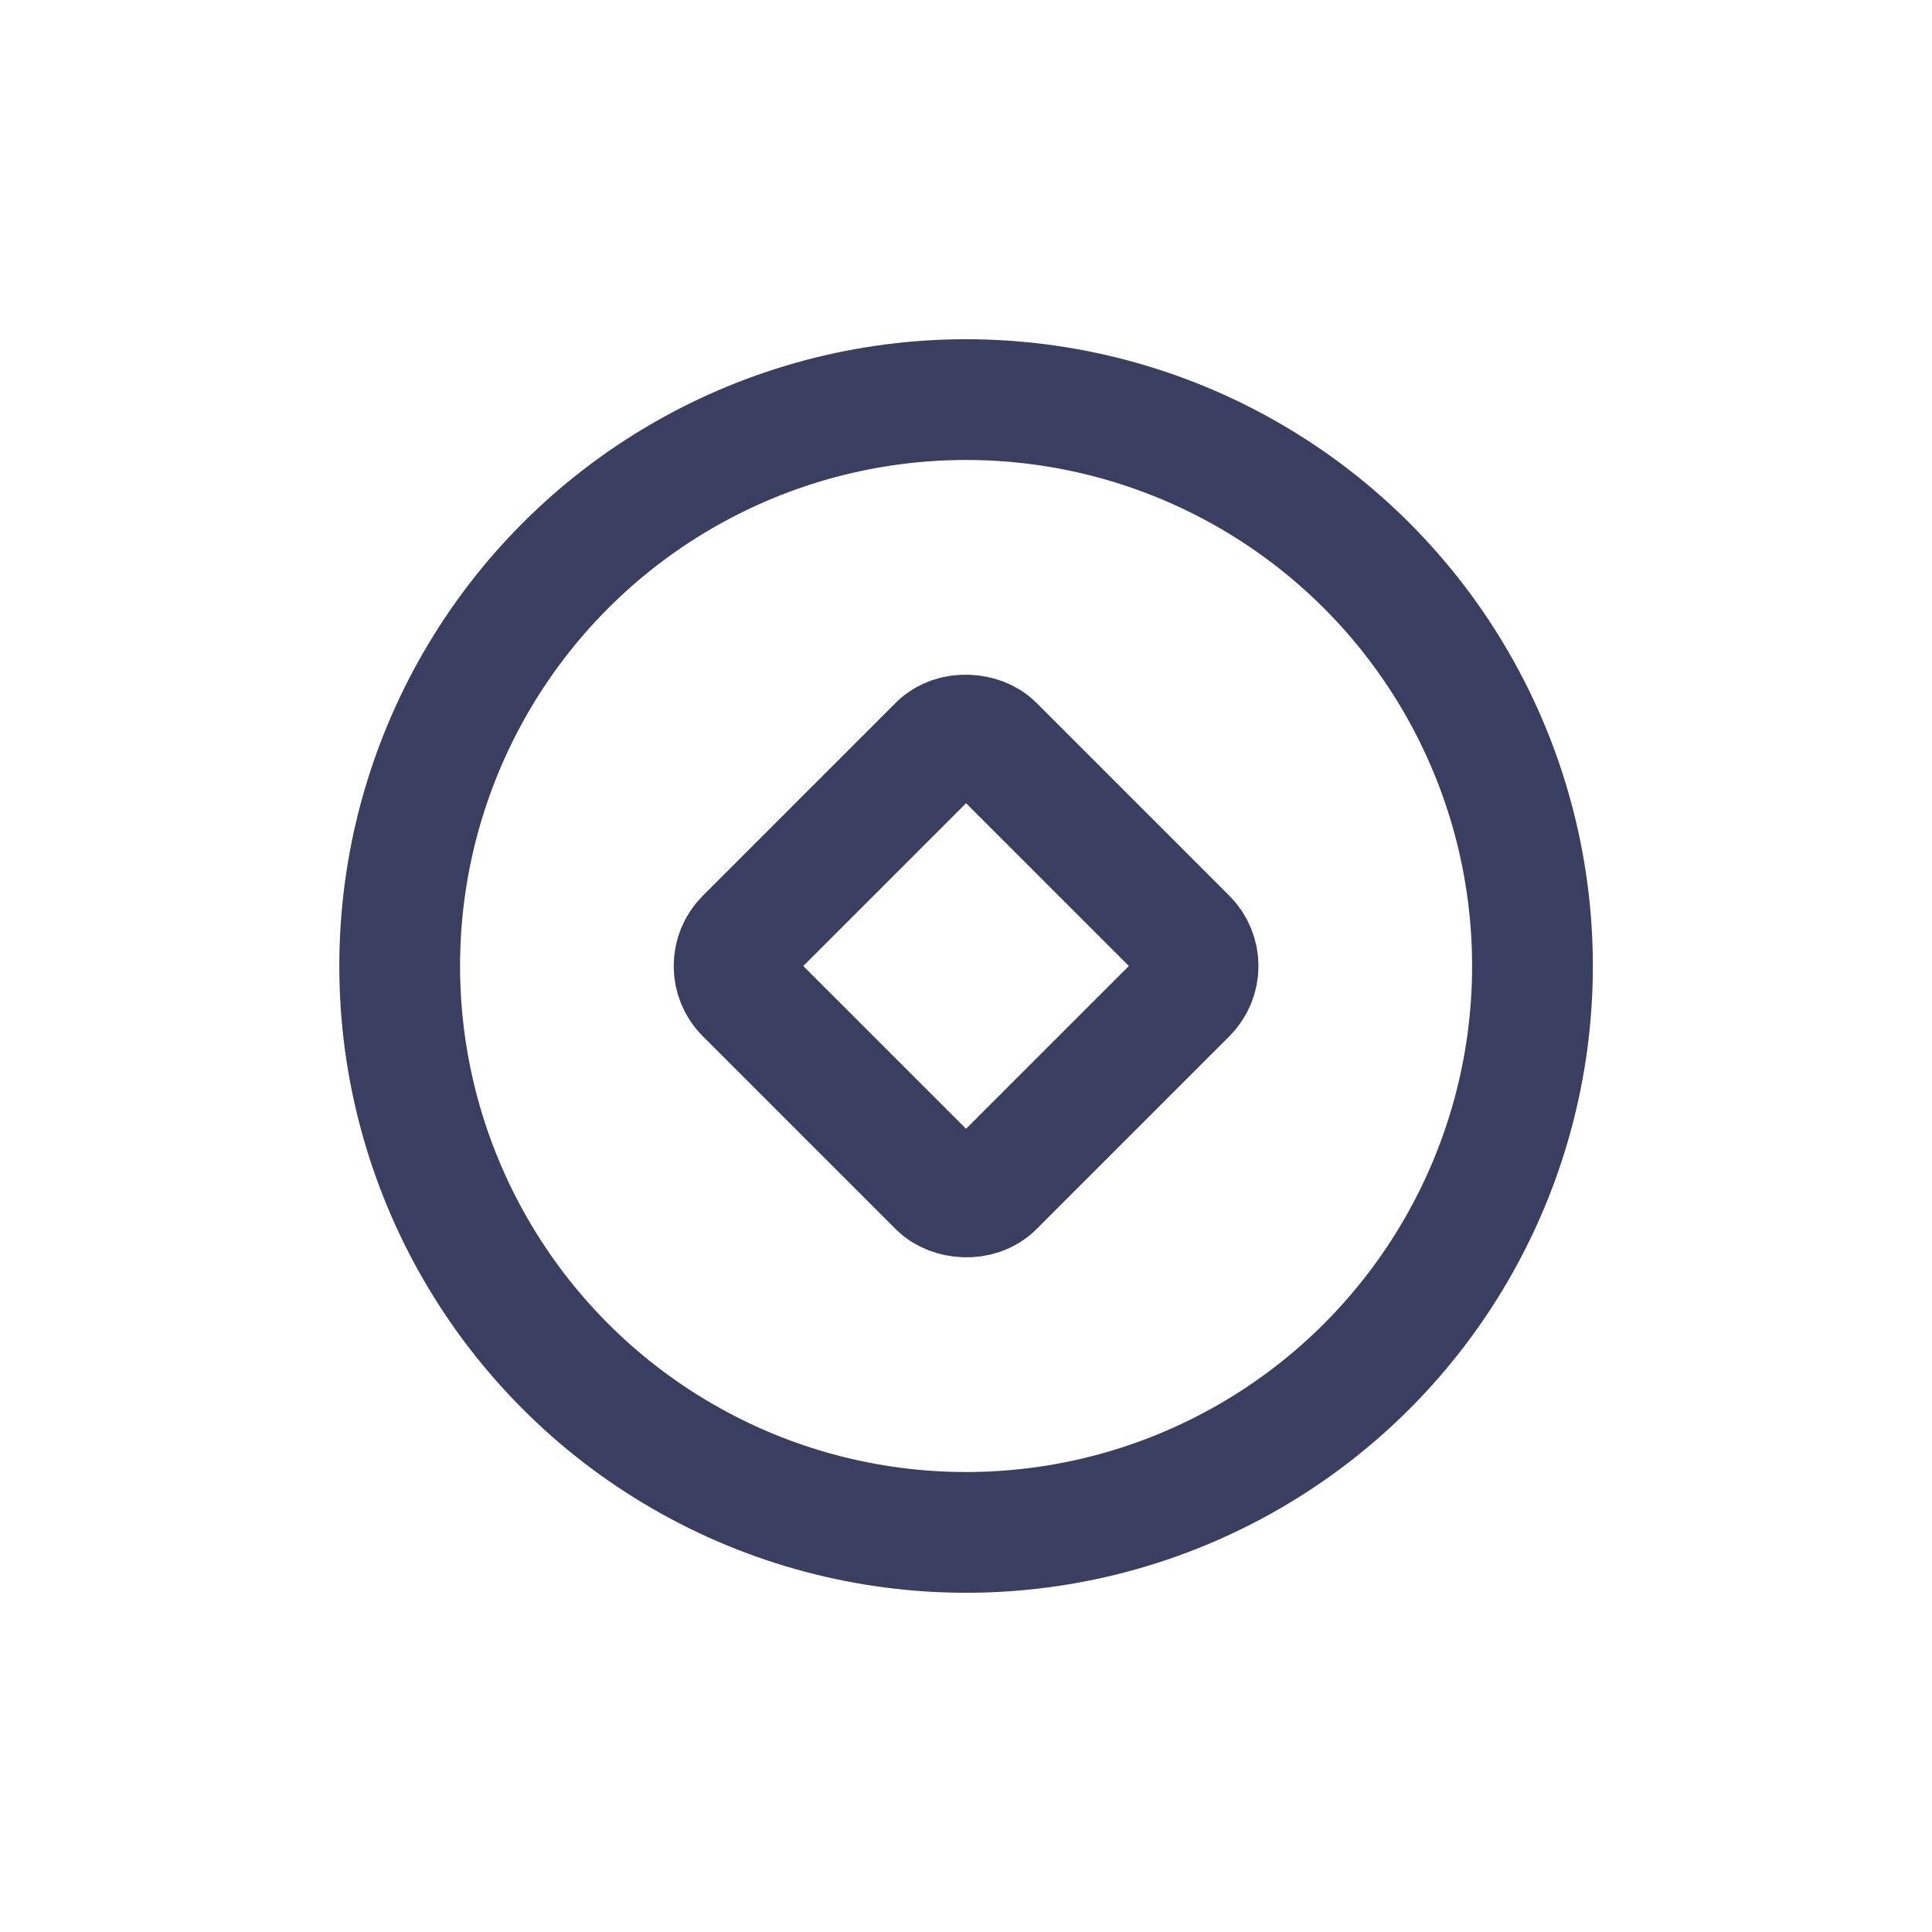
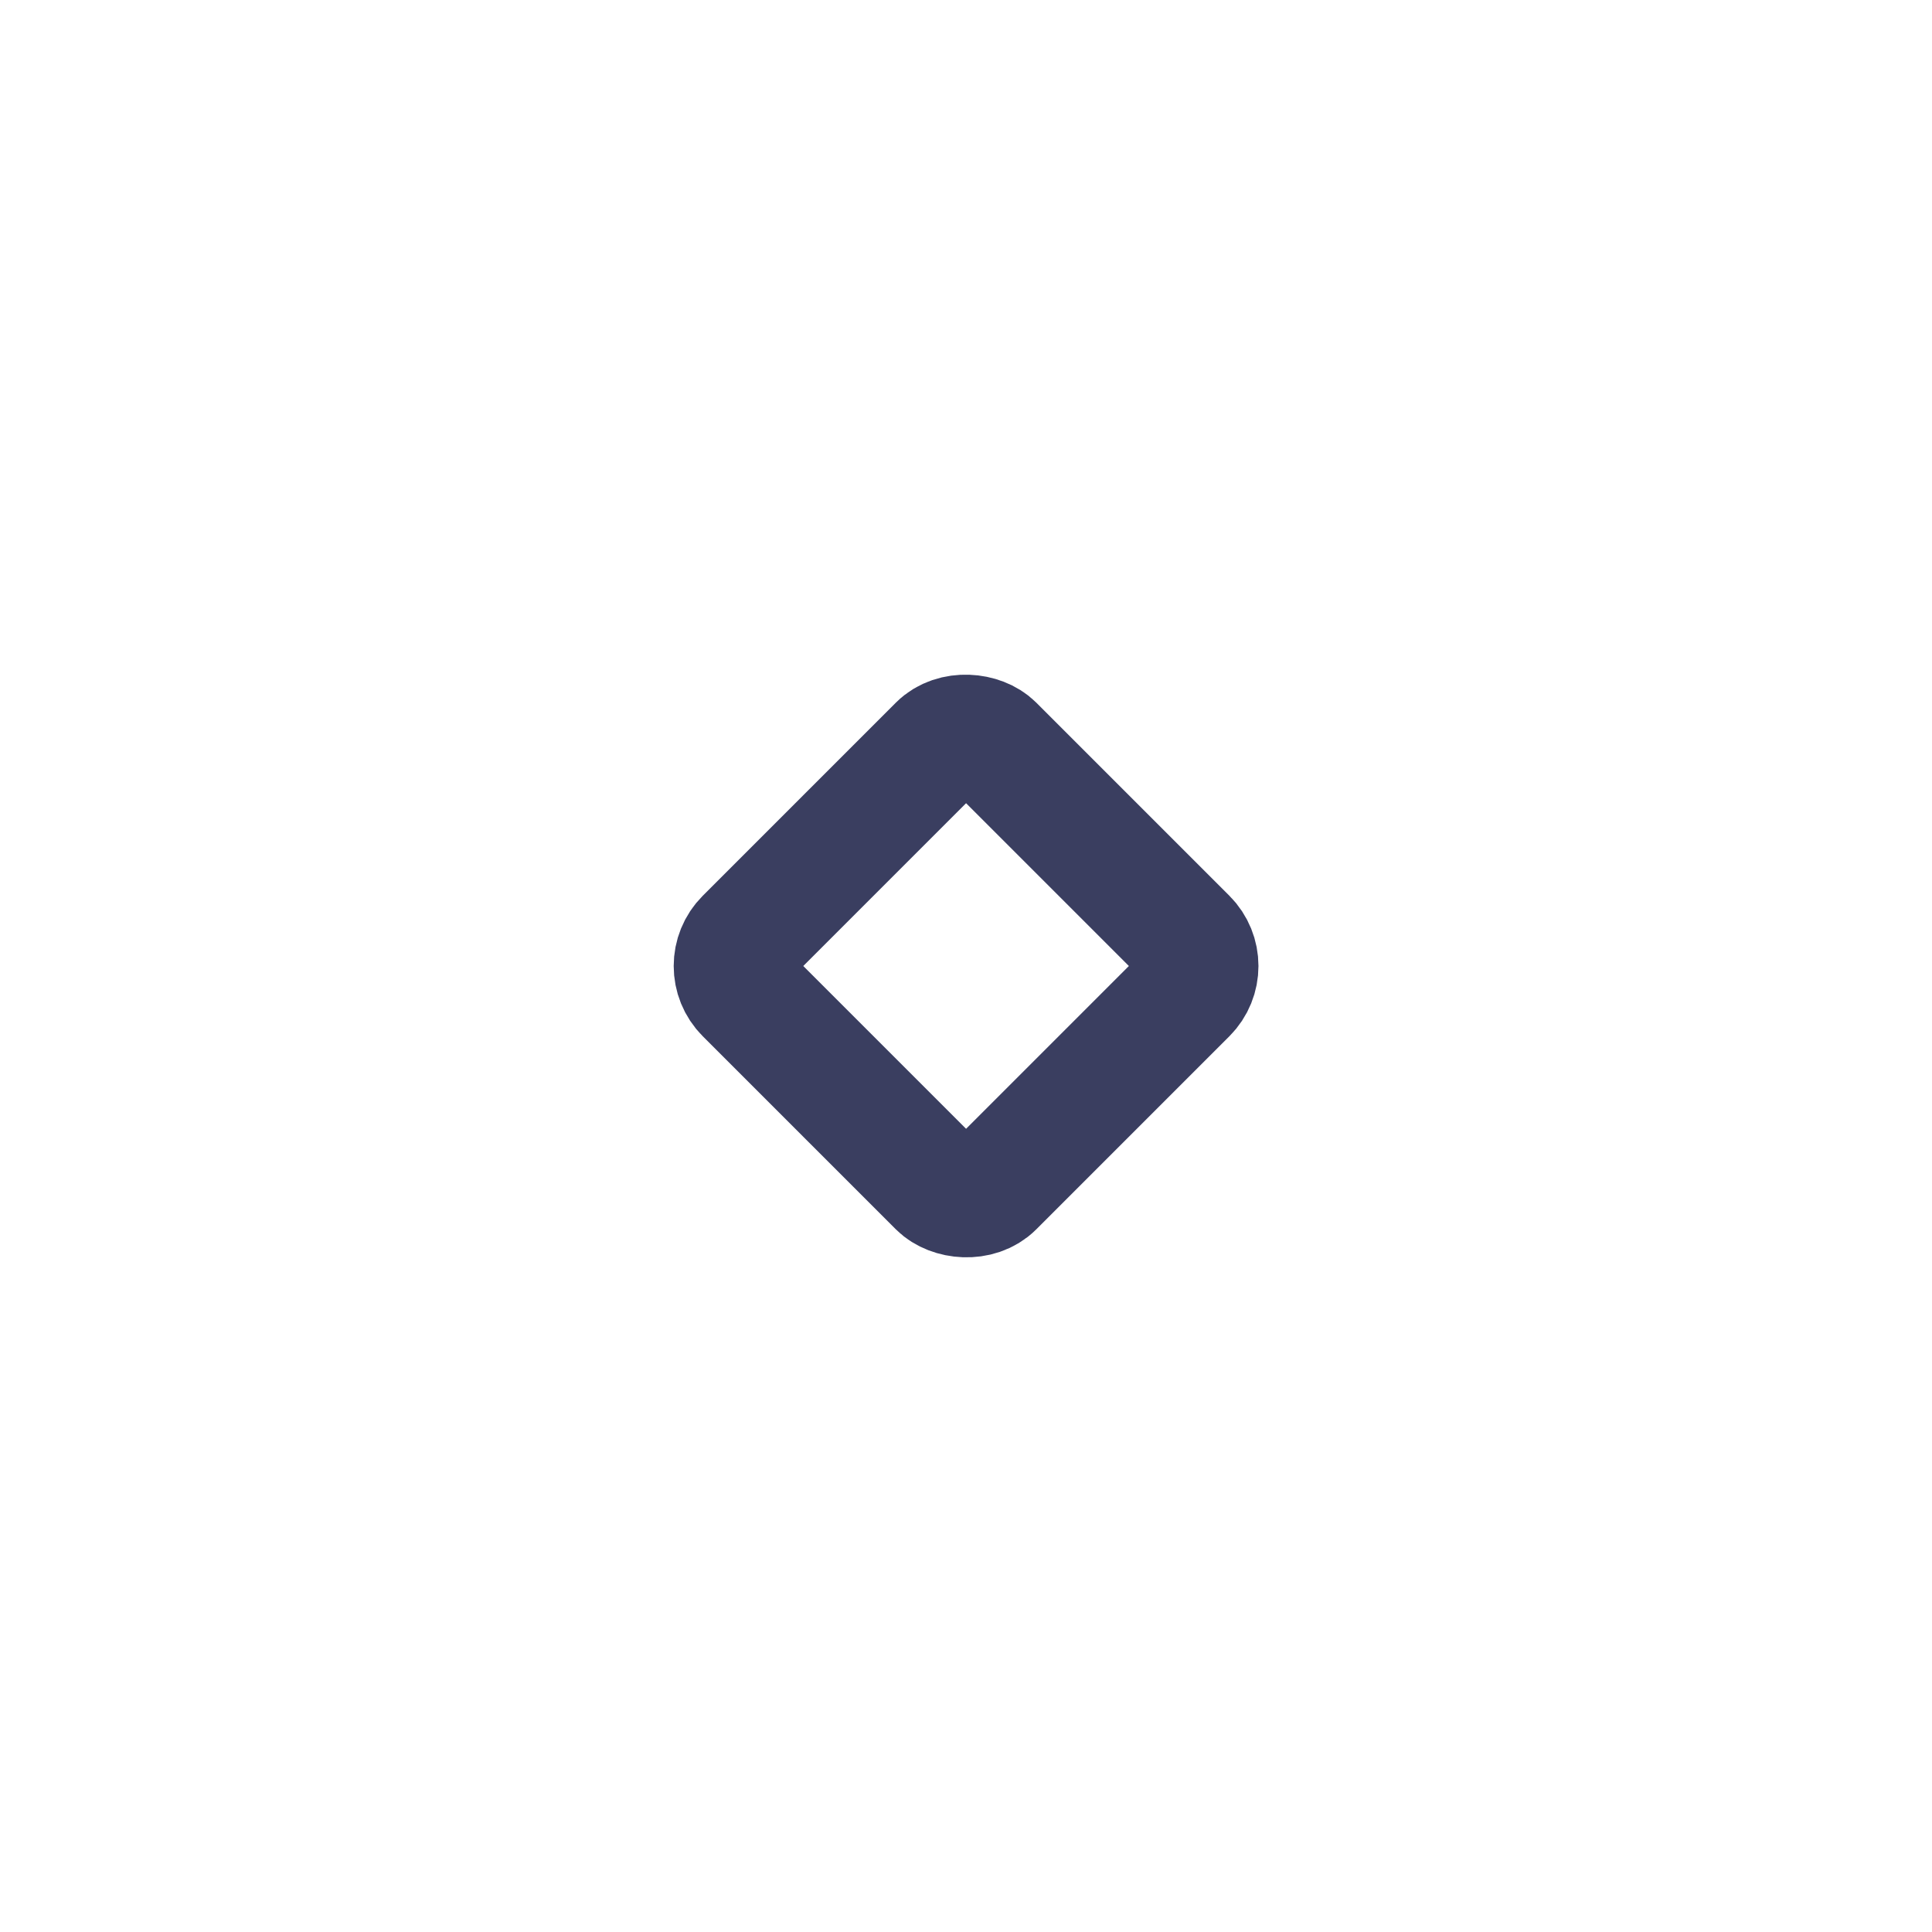
<svg xmlns="http://www.w3.org/2000/svg" width="24" height="24" viewBox="0 0 24 24" fill="none">
-   <circle cx="12.001" cy="12" r="7.036" stroke="#3A3E60" stroke-width="1.5" stroke-linecap="round" stroke-linejoin="round" />
  <rect x="8.918" y="12" width="4.36" height="4.36" rx="0.485" transform="rotate(-45 8.918 12)" stroke="#3A3E60" stroke-width="1.5" stroke-linecap="round" stroke-linejoin="round" />
</svg>